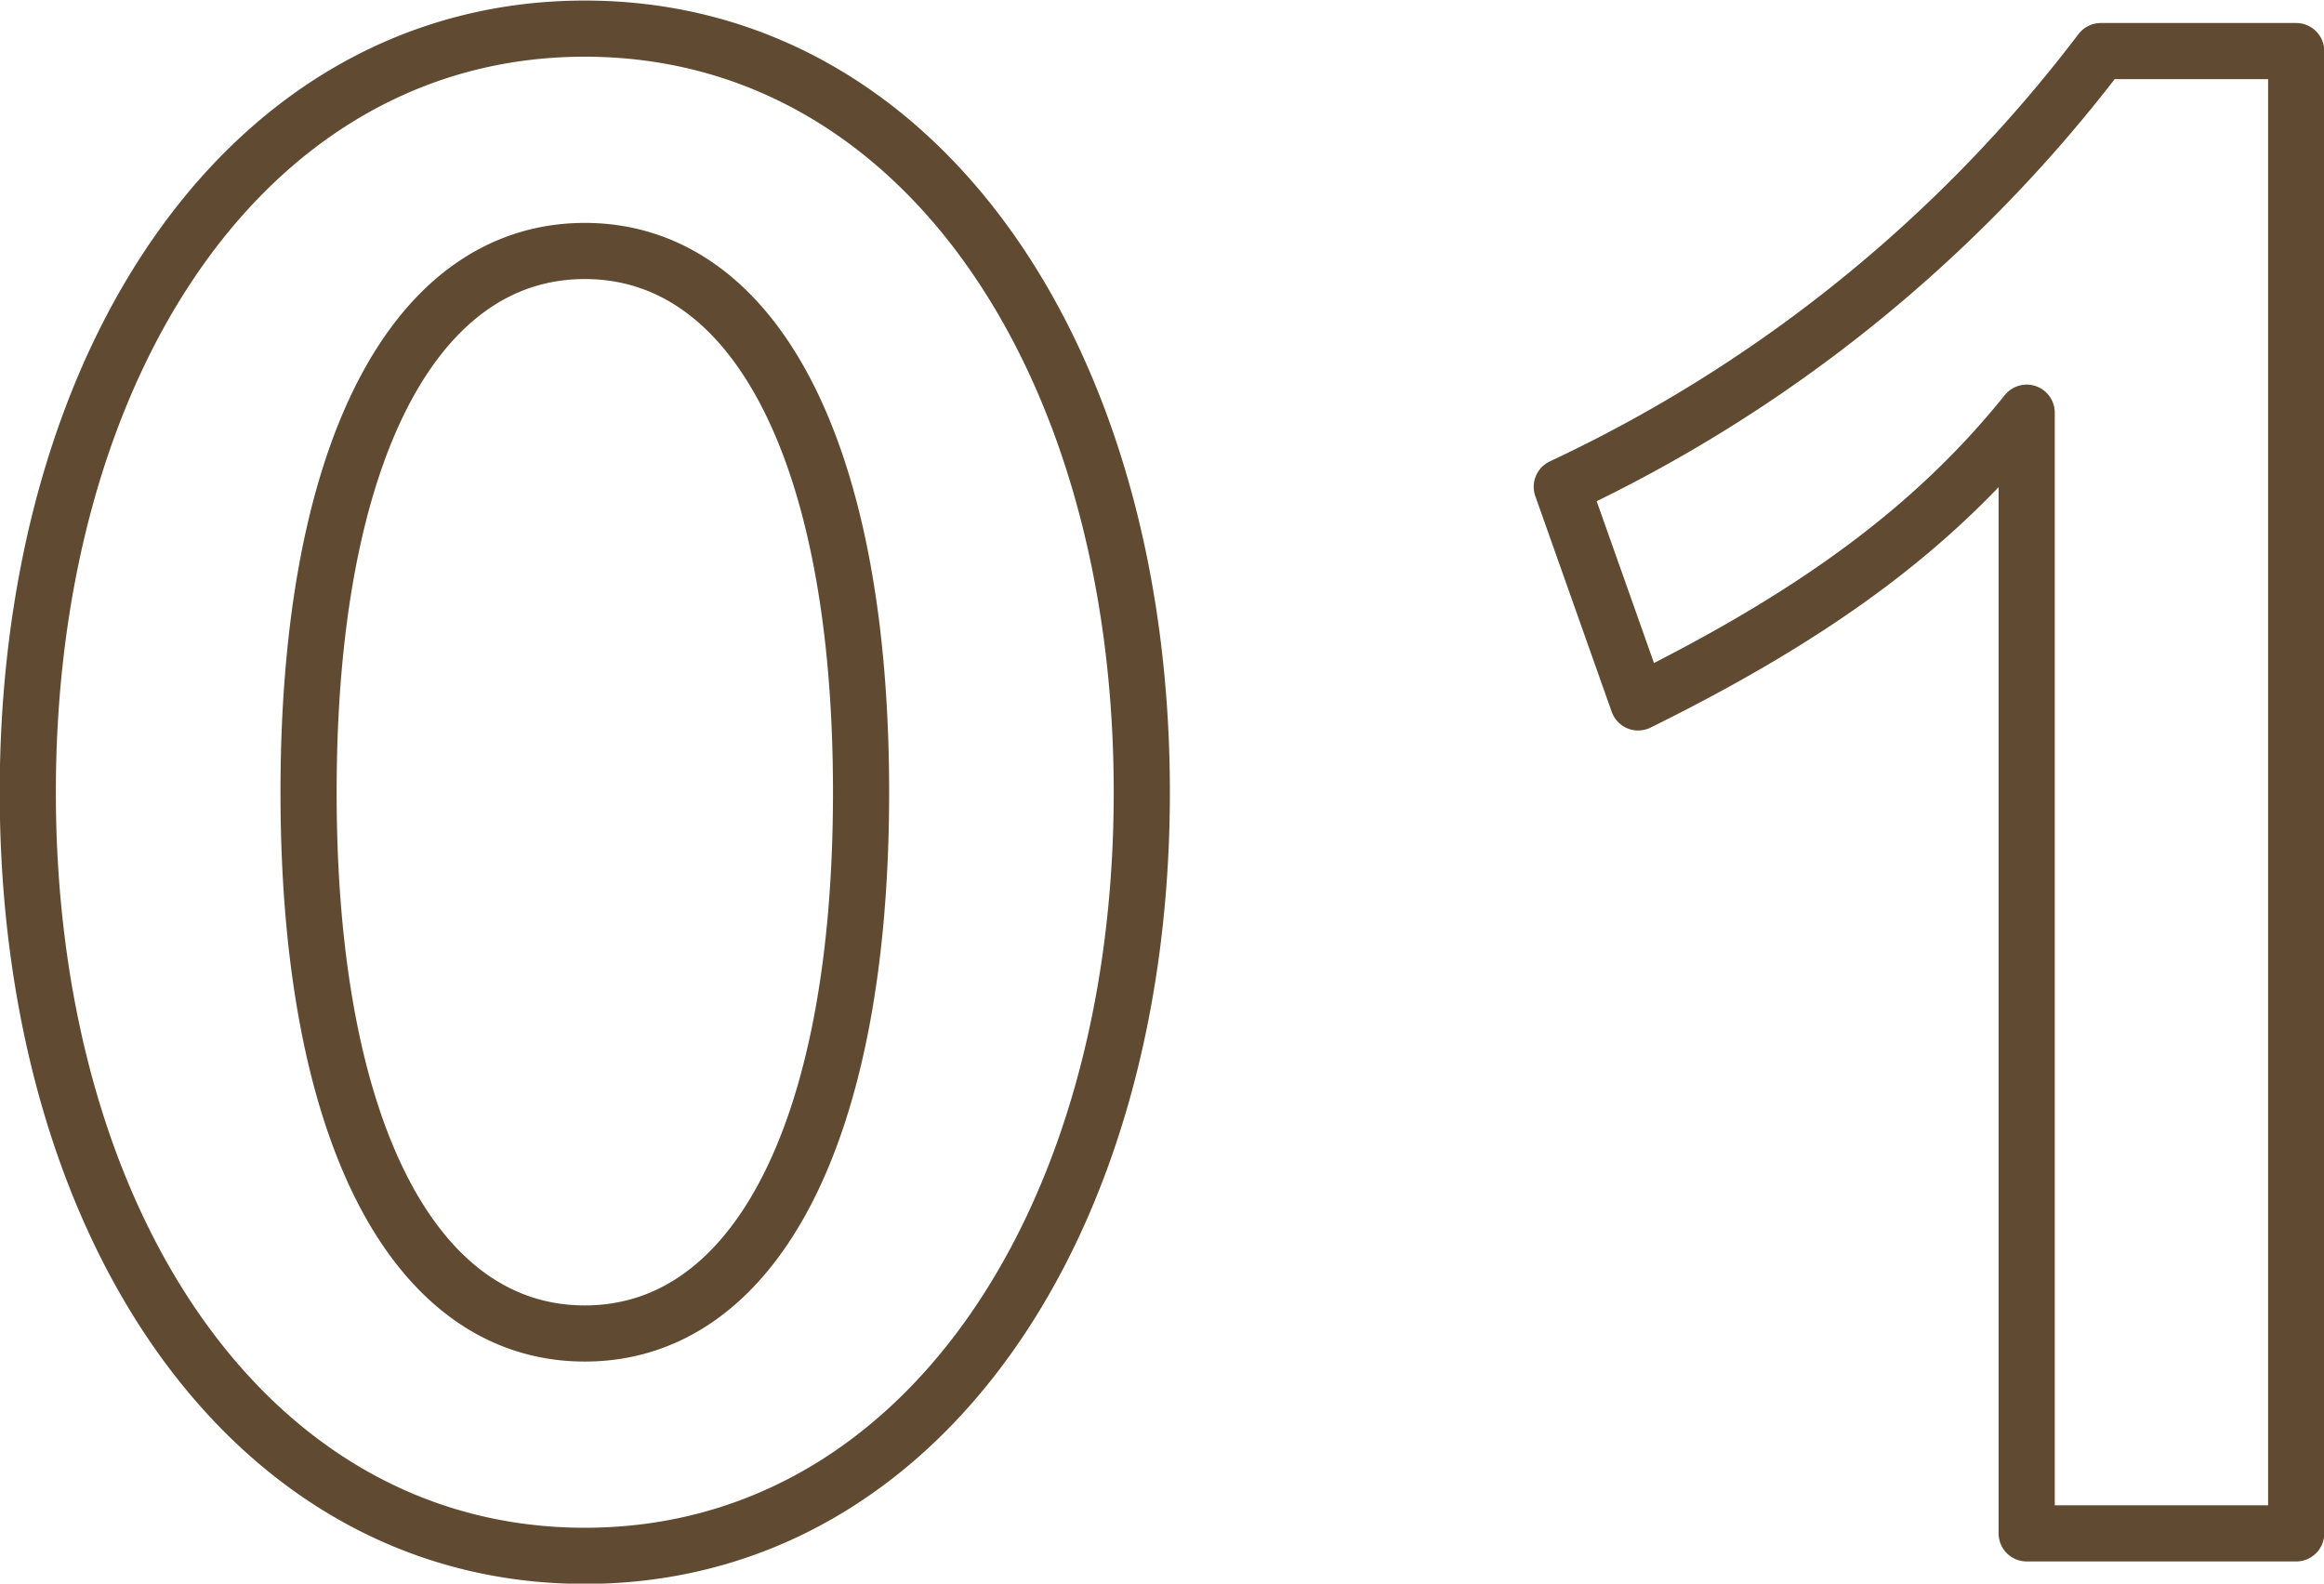
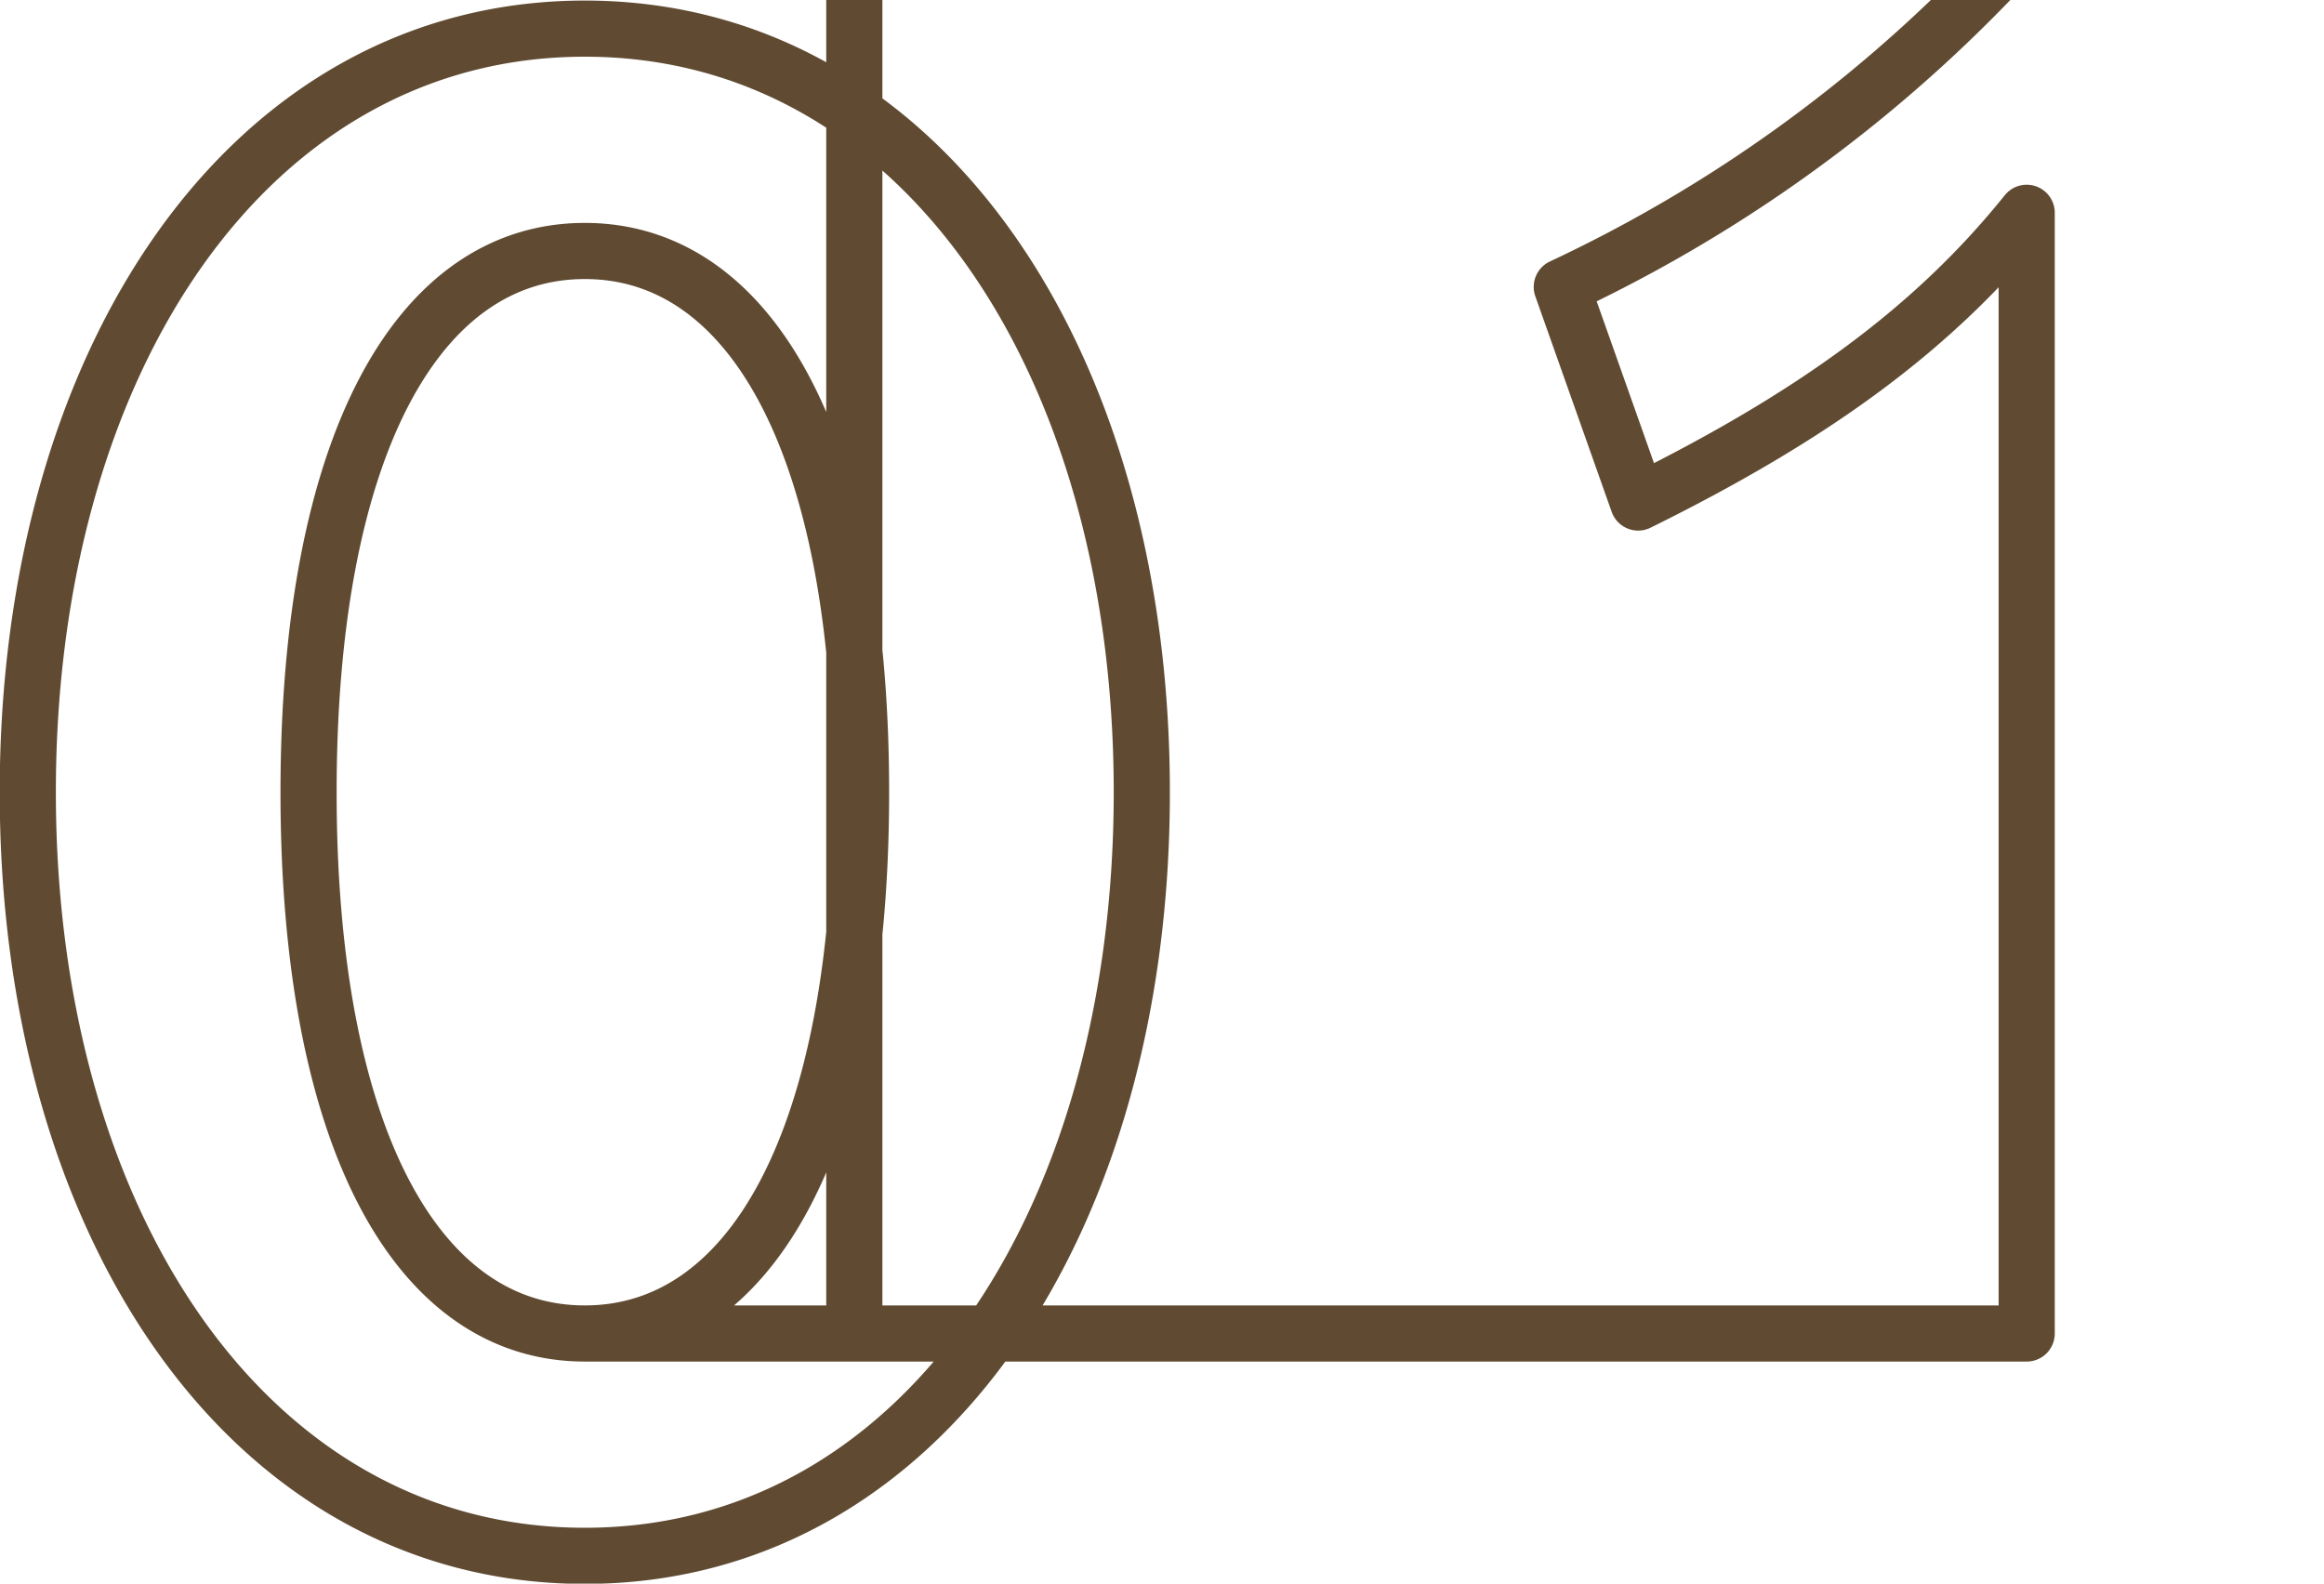
<svg xmlns="http://www.w3.org/2000/svg" width="82.781" height="56.41" viewBox="0 0 82.781 56.41">
  <defs>
    <style>
      .cls-1 {
        fill: none;
        stroke: #604b32;
        stroke-linecap: round;
        stroke-linejoin: round;
        stroke-width: 2px;
        fill-rule: evenodd;
      }
    </style>
  </defs>
-   <path id="num__reason01.svg" class="cls-1" d="M539.3,3475.26c11.92,0,19.84-11.76,19.84-27.2s-7.92-27.2-19.84-27.2-19.841,11.76-19.841,27.2S527.376,3475.26,539.3,3475.26Zm0-7.92c-6,0-9.84-7.04-9.84-19.28s3.84-19.28,9.84-19.28,9.84,7.04,9.84,19.28S545.3,3467.34,539.3,3467.34Zm51.359,7.12h9.6v-52.8H593.3a51.537,51.537,0,0,1-19.2,15.52l2.72,7.68c6.32-3.12,10.56-6.24,13.84-10.32v39.92Z" transform="translate(-518.469 -3419.84)" />
+   <path id="num__reason01.svg" class="cls-1" d="M539.3,3475.26c11.92,0,19.84-11.76,19.84-27.2s-7.92-27.2-19.84-27.2-19.841,11.76-19.841,27.2S527.376,3475.26,539.3,3475.26Zm0-7.92c-6,0-9.84-7.04-9.84-19.28s3.84-19.28,9.84-19.28,9.84,7.04,9.84,19.28S545.3,3467.34,539.3,3467.34Zh9.6v-52.8H593.3a51.537,51.537,0,0,1-19.2,15.52l2.72,7.68c6.32-3.12,10.56-6.24,13.84-10.32v39.92Z" transform="translate(-518.469 -3419.84)" />
</svg>